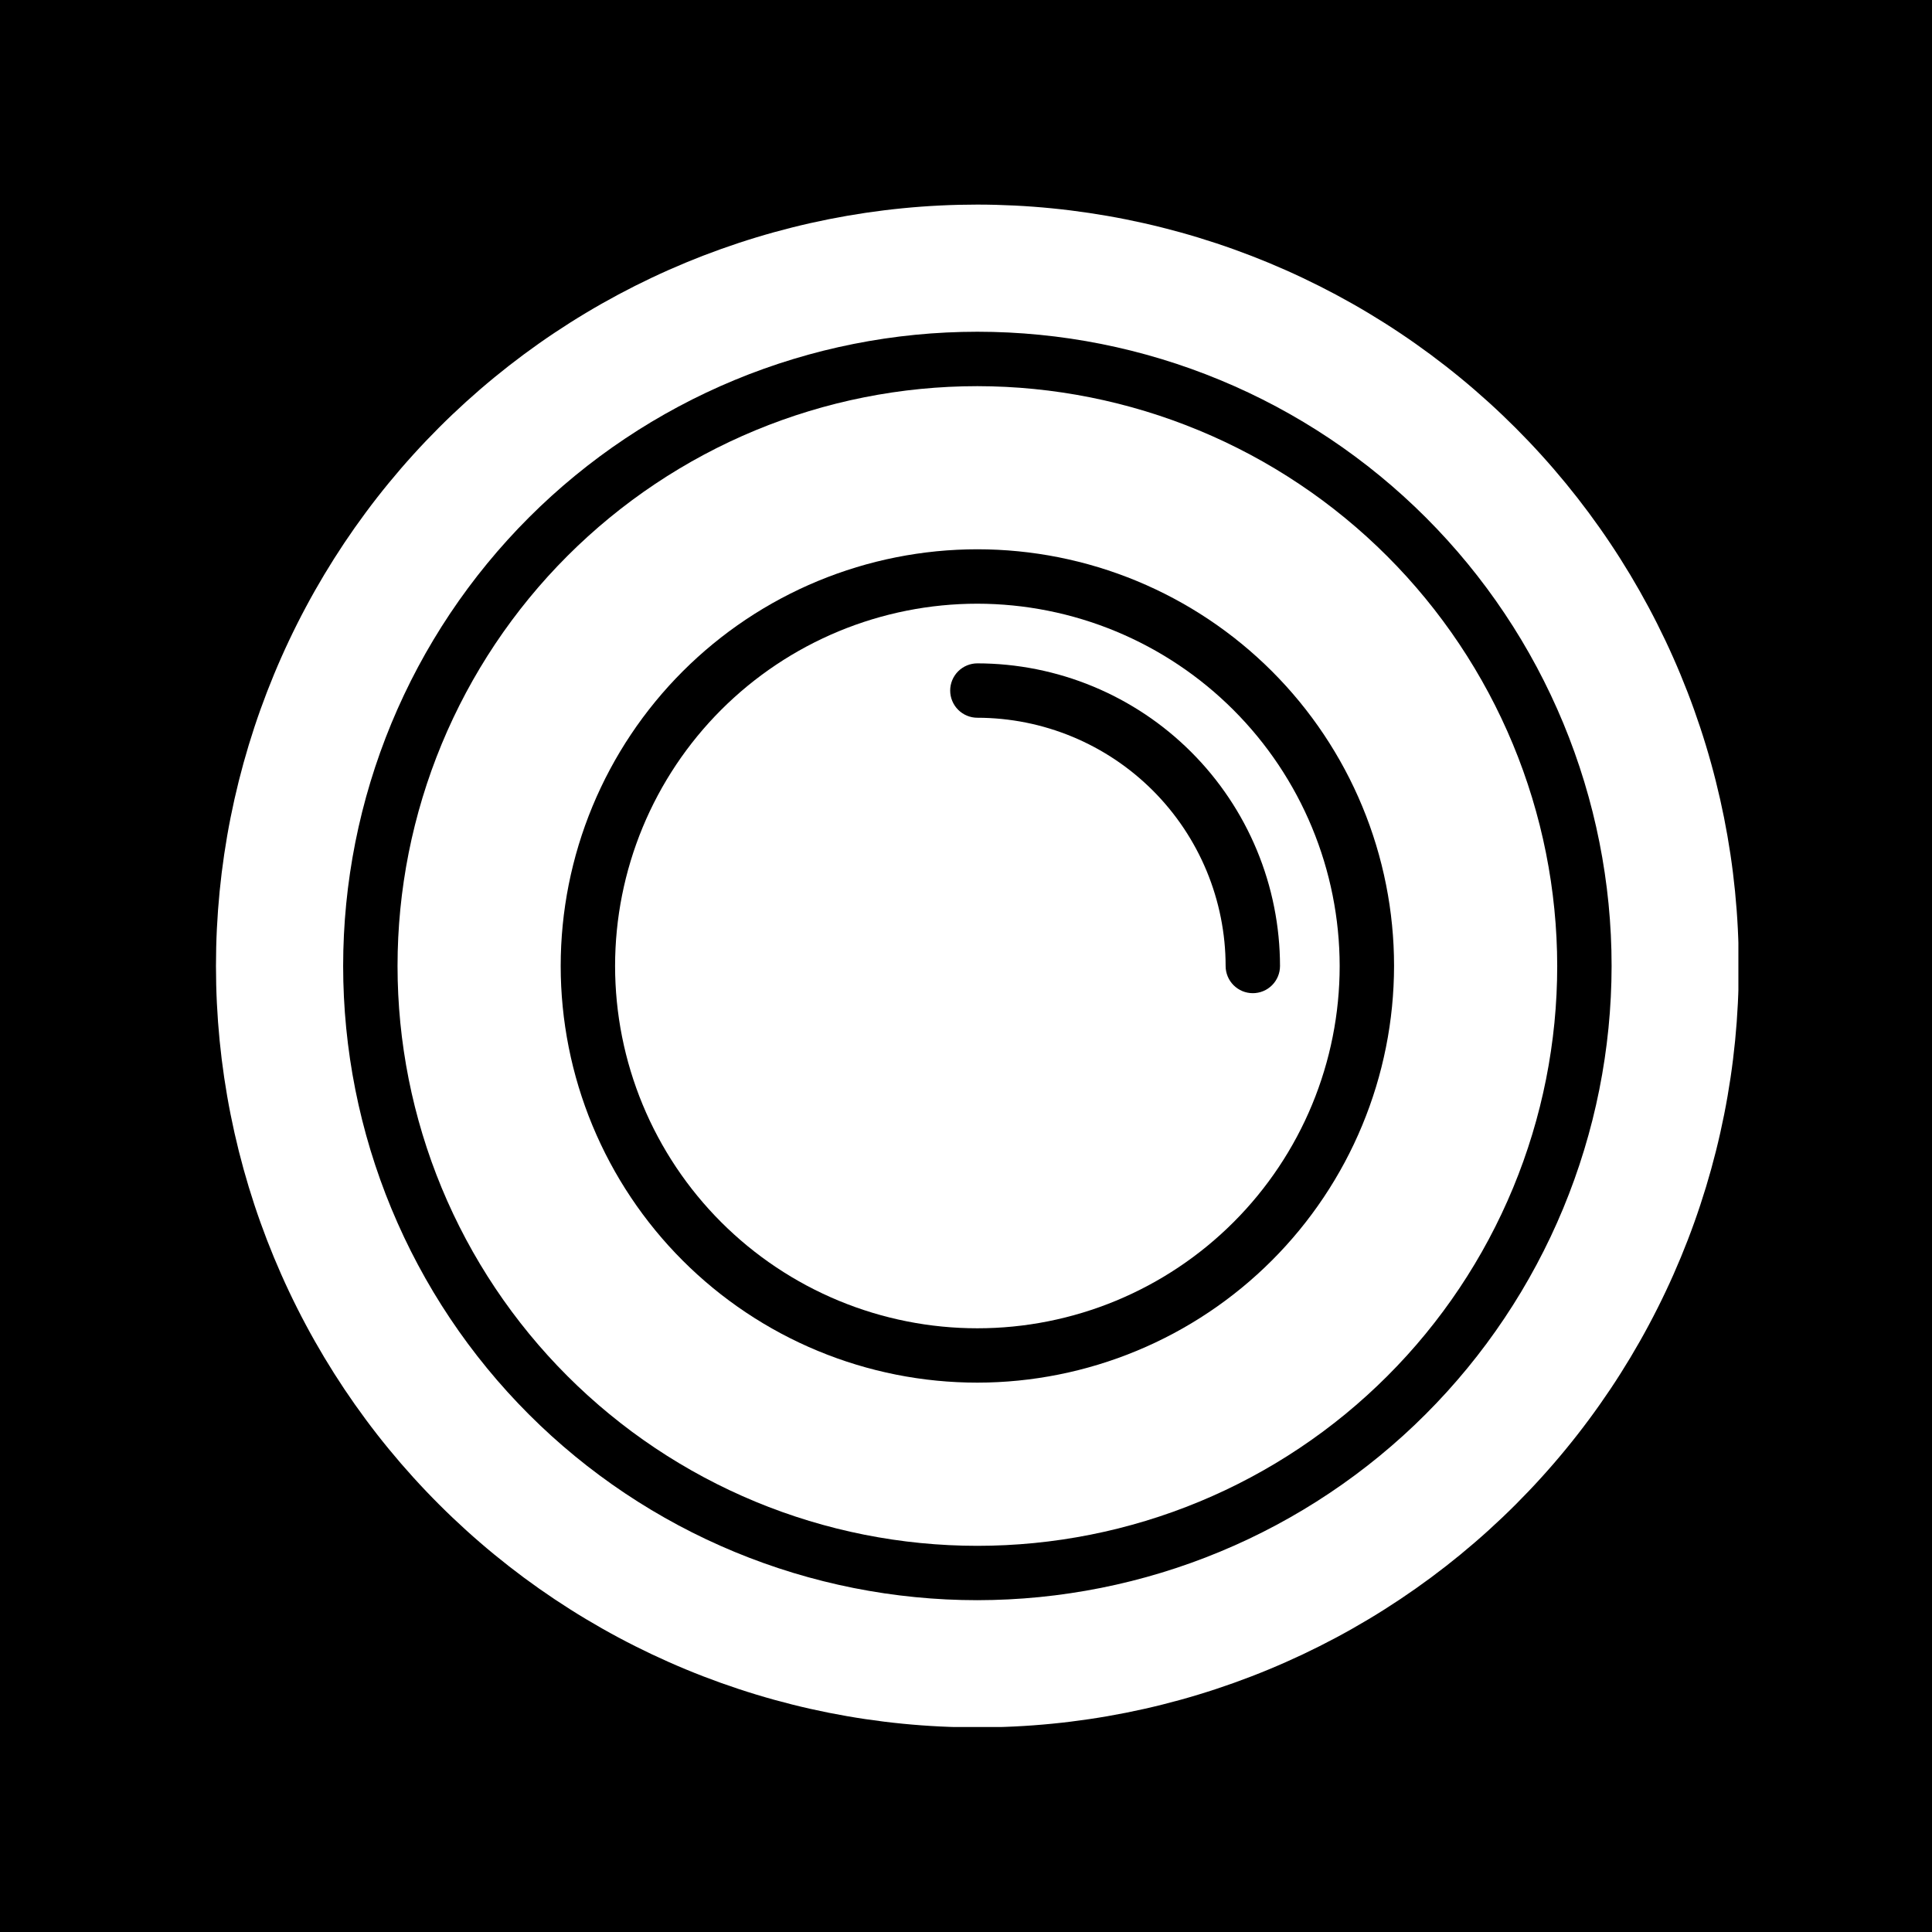
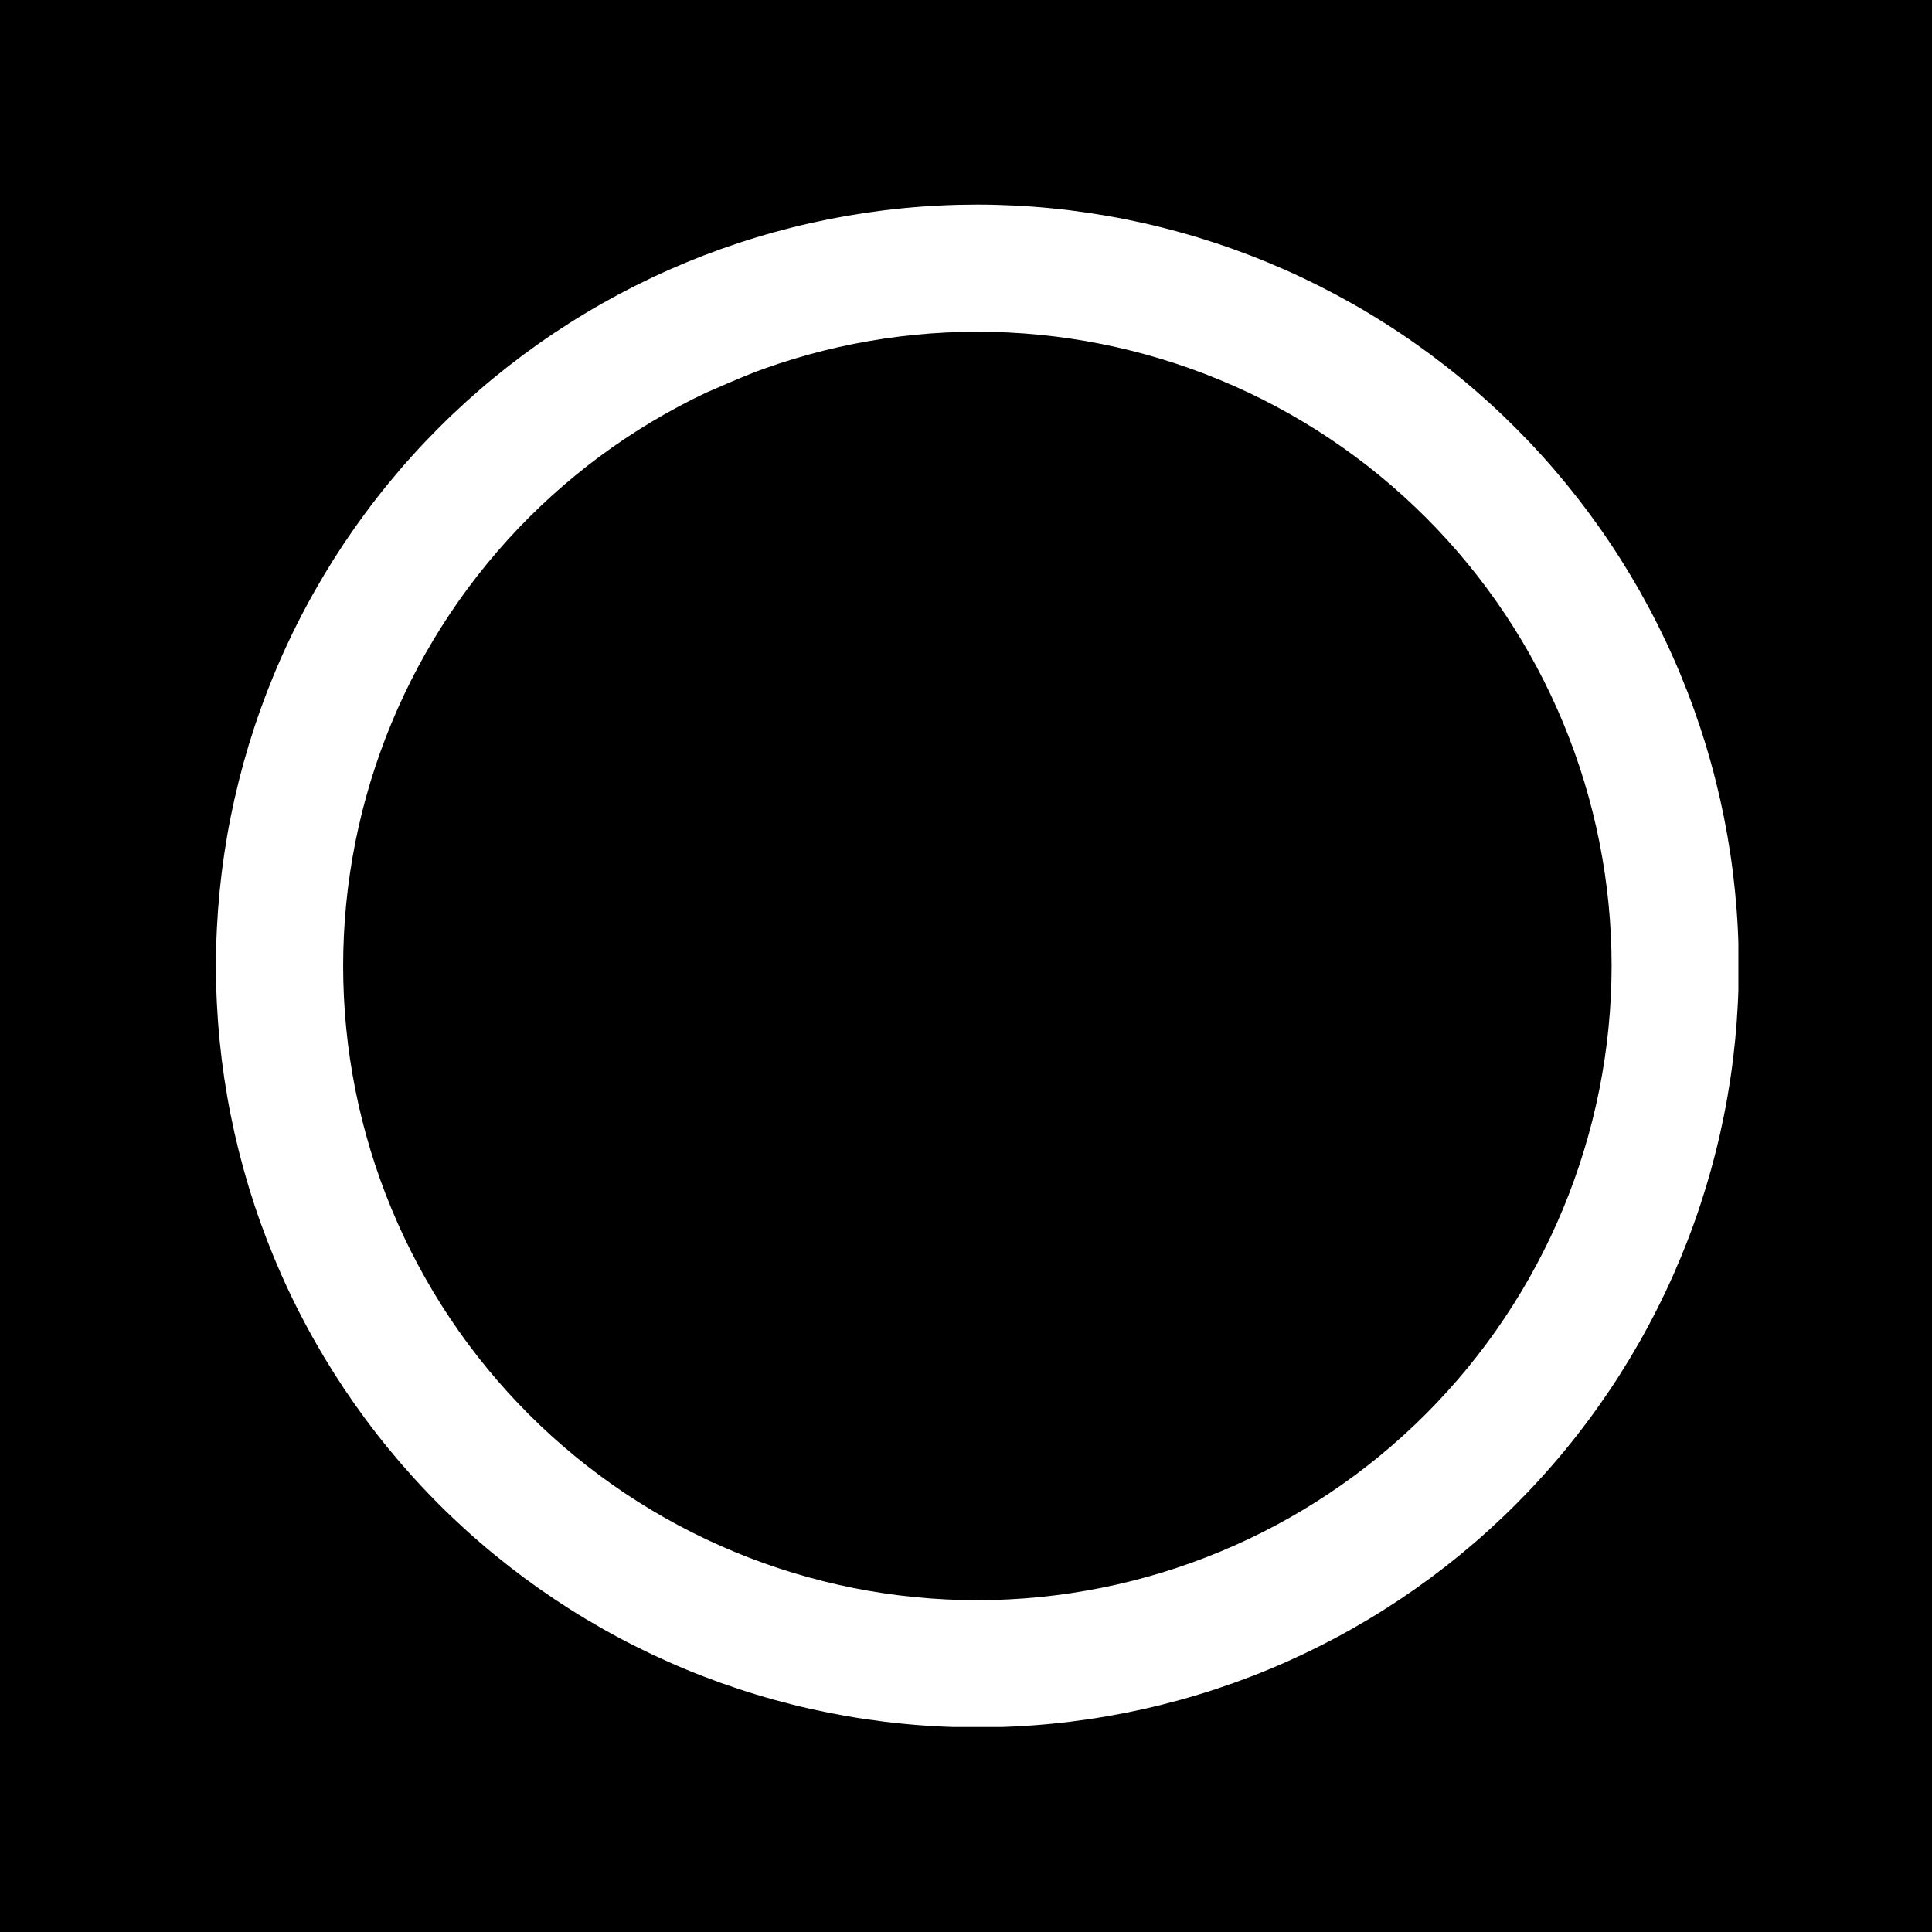
<svg xmlns="http://www.w3.org/2000/svg" width="1000" zoomAndPan="magnify" viewBox="0 0 750 750" height="1000" preserveAspectRatio="xMidYMid meet" version="1.0">
  <defs>
    <clipPath id="4c16b7b469">
      <path d="M 83.84 79.422 L 674.84 79.422 L 674.84 670.422 L 83.84 670.422 Z M 83.84 79.422 " clip-rule="nonzero" />
    </clipPath>
  </defs>
-   <rect x="-75" width="900" fill="#ffffff" y="-75" height="900" fill-opacity="1" />
  <rect x="-75" width="900" fill="#000000" y="-75" height="900" fill-opacity="1" />
-   <path fill="#ffffff" d="M 379.418 234.355 C 377.113 234.355 374.812 234.41 372.516 234.523 C 370.215 234.637 367.922 234.805 365.629 235.031 C 363.34 235.258 361.055 235.539 358.781 235.875 C 356.504 236.215 354.234 236.609 351.977 237.059 C 349.723 237.508 347.477 238.012 345.242 238.57 C 343.012 239.129 340.793 239.742 338.59 240.41 C 336.387 241.078 334.203 241.801 332.035 242.574 C 329.867 243.352 327.723 244.18 325.594 245.059 C 323.469 245.941 321.363 246.875 319.285 247.859 C 317.203 248.844 315.148 249.875 313.117 250.961 C 311.09 252.047 309.086 253.18 307.113 254.363 C 305.137 255.547 303.195 256.777 301.281 258.059 C 299.367 259.336 297.484 260.66 295.637 262.031 C 293.789 263.402 291.973 264.82 290.195 266.277 C 288.414 267.738 286.672 269.242 284.969 270.789 C 283.262 272.332 281.594 273.922 279.969 275.547 C 278.34 277.176 276.754 278.84 275.207 280.547 C 273.66 282.254 272.16 283.996 270.699 285.773 C 269.238 287.555 267.824 289.367 266.453 291.215 C 265.082 293.066 263.754 294.945 262.477 296.859 C 261.199 298.773 259.969 300.719 258.785 302.691 C 257.602 304.668 256.465 306.668 255.383 308.699 C 254.297 310.727 253.262 312.785 252.277 314.863 C 251.293 316.945 250.359 319.047 249.48 321.176 C 248.598 323.301 247.77 325.449 246.996 327.617 C 246.219 329.781 245.5 331.969 244.832 334.172 C 244.164 336.371 243.547 338.59 242.988 340.824 C 242.43 343.055 241.926 345.301 241.477 347.559 C 241.027 349.816 240.633 352.082 240.297 354.359 C 239.961 356.637 239.676 358.922 239.453 361.211 C 239.227 363.5 239.059 365.797 238.945 368.094 C 238.832 370.395 238.773 372.695 238.773 374.996 C 238.773 377.297 238.832 379.598 238.945 381.898 C 239.059 384.195 239.227 386.492 239.453 388.781 C 239.676 391.07 239.961 393.355 240.297 395.633 C 240.633 397.91 241.027 400.176 241.477 402.434 C 241.926 404.691 242.43 406.938 242.988 409.168 C 243.547 411.402 244.164 413.621 244.832 415.82 C 245.5 418.023 246.219 420.211 246.996 422.375 C 247.77 424.543 248.598 426.691 249.48 428.816 C 250.359 430.945 251.293 433.047 252.277 435.129 C 253.262 437.207 254.297 439.266 255.383 441.293 C 256.465 443.324 257.602 445.324 258.785 447.301 C 259.969 449.273 261.199 451.219 262.477 453.133 C 263.754 455.047 265.082 456.926 266.453 458.777 C 267.824 460.625 269.238 462.438 270.699 464.219 C 272.16 465.996 273.66 467.738 275.207 469.445 C 276.754 471.152 278.34 472.816 279.969 474.445 C 281.594 476.07 283.262 477.66 284.969 479.203 C 286.672 480.75 288.414 482.254 290.195 483.715 C 291.973 485.172 293.789 486.59 295.637 487.961 C 297.484 489.332 299.367 490.656 301.281 491.934 C 303.195 493.215 305.137 494.445 307.113 495.629 C 309.086 496.812 311.09 497.945 313.117 499.031 C 315.148 500.117 317.203 501.148 319.285 502.133 C 321.363 503.117 323.469 504.051 325.594 504.934 C 327.723 505.812 329.867 506.641 332.035 507.418 C 334.203 508.191 336.387 508.914 338.59 509.582 C 340.793 510.25 343.012 510.863 345.242 511.422 C 347.477 511.98 349.723 512.484 351.977 512.934 C 354.234 513.383 356.504 513.777 358.781 514.117 C 361.055 514.453 363.34 514.734 365.629 514.961 C 367.922 515.188 370.215 515.355 372.516 515.469 C 374.812 515.582 377.113 515.637 379.418 515.637 C 381.719 515.637 384.02 515.582 386.316 515.469 C 388.617 515.355 390.91 515.188 393.203 514.961 C 395.492 514.734 397.777 514.453 400.051 514.117 C 402.328 513.777 404.598 513.383 406.855 512.934 C 409.109 512.484 411.355 511.98 413.59 511.422 C 415.82 510.863 418.039 510.25 420.242 509.582 C 422.445 508.914 424.629 508.191 426.797 507.418 C 428.965 506.641 431.109 505.812 433.238 504.934 C 435.363 504.051 437.469 503.117 439.547 502.133 C 441.629 501.148 443.684 500.117 445.715 499.031 C 447.742 497.945 449.746 496.812 451.719 495.629 C 453.695 494.445 455.637 493.215 457.551 491.934 C 459.465 490.656 461.348 489.332 463.195 487.961 C 465.043 486.59 466.859 485.172 468.637 483.715 C 470.418 482.254 472.16 480.75 473.863 479.203 C 475.57 477.66 477.238 476.07 478.863 474.445 C 480.492 472.816 482.078 471.152 483.625 469.445 C 485.172 467.738 486.672 465.996 488.133 464.219 C 489.594 462.438 491.008 460.625 492.379 458.777 C 493.75 456.926 495.078 455.047 496.355 453.133 C 497.633 451.219 498.863 449.273 500.047 447.301 C 501.23 445.324 502.367 443.324 503.449 441.293 C 504.535 439.266 505.57 437.207 506.555 435.129 C 507.539 433.047 508.473 430.945 509.352 428.816 C 510.234 426.691 511.062 424.543 511.836 422.375 C 512.613 420.211 513.332 418.023 514 415.82 C 514.668 413.621 515.285 411.402 515.844 409.168 C 516.402 406.938 516.906 404.691 517.355 402.434 C 517.805 400.176 518.199 397.91 518.535 395.633 C 518.875 393.355 519.156 391.07 519.379 388.781 C 519.605 386.492 519.773 384.195 519.887 381.898 C 520 379.598 520.059 377.297 520.059 374.996 C 520.055 372.695 519.996 370.395 519.879 368.098 C 519.766 365.801 519.594 363.504 519.363 361.215 C 519.137 358.926 518.852 356.645 518.512 354.367 C 518.172 352.094 517.777 349.828 517.328 347.57 C 516.875 345.312 516.371 343.07 515.809 340.84 C 515.25 338.605 514.633 336.391 513.965 334.188 C 513.293 331.988 512.57 329.805 511.793 327.637 C 511.02 325.473 510.188 323.328 509.309 321.203 C 508.426 319.074 507.492 316.973 506.508 314.895 C 505.523 312.816 504.488 310.762 503.402 308.73 C 502.316 306.703 501.18 304.703 499.996 302.73 C 498.812 300.754 497.582 298.812 496.305 296.898 C 495.023 294.988 493.699 293.105 492.328 291.258 C 490.957 289.41 489.543 287.598 488.082 285.82 C 486.621 284.039 485.117 282.301 483.574 280.594 C 482.027 278.891 480.441 277.223 478.816 275.598 C 477.188 273.969 475.523 272.383 473.816 270.84 C 472.113 269.293 470.371 267.789 468.594 266.332 C 466.812 264.871 465 263.453 463.152 262.082 C 461.305 260.711 459.426 259.387 457.512 258.109 C 455.598 256.828 453.656 255.598 451.684 254.414 C 449.711 253.23 447.711 252.098 445.68 251.012 C 443.652 249.926 441.598 248.891 439.52 247.906 C 437.438 246.922 435.336 245.988 433.211 245.105 C 431.086 244.223 428.941 243.395 426.773 242.617 C 424.609 241.84 422.426 241.117 420.223 240.449 C 418.023 239.777 415.805 239.164 413.574 238.602 C 411.344 238.043 409.098 237.535 406.844 237.086 C 404.586 236.633 402.32 236.238 400.043 235.898 C 397.77 235.559 395.484 235.273 393.195 235.047 C 390.906 234.82 388.613 234.648 386.316 234.531 C 384.016 234.418 381.719 234.355 379.418 234.355 Z M 486.34 385.551 C 485.648 385.551 484.961 385.484 484.281 385.348 C 483.602 385.215 482.941 385.016 482.301 384.75 C 481.66 384.484 481.051 384.16 480.477 383.773 C 479.898 383.387 479.367 382.949 478.875 382.461 C 478.387 381.969 477.949 381.438 477.562 380.859 C 477.18 380.285 476.852 379.676 476.59 379.035 C 476.324 378.395 476.121 377.734 475.988 377.055 C 475.852 376.375 475.785 375.688 475.785 374.996 C 475.781 373.418 475.742 371.844 475.664 370.27 C 475.586 368.695 475.469 367.121 475.312 365.555 C 475.156 363.984 474.961 362.422 474.727 360.859 C 474.496 359.301 474.223 357.75 473.914 356.203 C 473.605 354.656 473.262 353.117 472.875 351.59 C 472.492 350.062 472.07 348.543 471.609 347.035 C 471.152 345.523 470.656 344.027 470.125 342.543 C 469.594 341.059 469.023 339.59 468.422 338.133 C 467.816 336.676 467.176 335.238 466.504 333.812 C 465.828 332.387 465.117 330.98 464.375 329.59 C 463.629 328.199 462.852 326.828 462.043 325.477 C 461.23 324.125 460.387 322.793 459.512 321.48 C 458.637 320.172 457.727 318.883 456.789 317.617 C 455.848 316.352 454.879 315.109 453.879 313.891 C 452.879 312.672 451.848 311.477 450.789 310.309 C 449.73 309.141 448.645 308 447.527 306.883 C 446.414 305.77 445.273 304.684 444.102 303.625 C 442.934 302.566 441.742 301.535 440.523 300.535 C 439.305 299.535 438.062 298.562 436.797 297.625 C 435.531 296.684 434.242 295.777 432.93 294.902 C 431.621 294.023 430.289 293.18 428.938 292.371 C 427.586 291.559 426.215 290.781 424.824 290.039 C 423.434 289.293 422.023 288.586 420.602 287.91 C 419.176 287.234 417.734 286.594 416.277 285.992 C 414.82 285.387 413.352 284.82 411.867 284.289 C 410.383 283.754 408.887 283.258 407.379 282.801 C 405.871 282.344 404.352 281.922 402.82 281.535 C 401.293 281.152 399.754 280.805 398.211 280.496 C 396.664 280.188 395.109 279.918 393.551 279.684 C 391.992 279.453 390.426 279.258 388.859 279.102 C 387.289 278.945 385.719 278.828 384.145 278.75 C 382.57 278.668 380.992 278.629 379.418 278.629 C 378.723 278.629 378.035 278.559 377.355 278.426 C 376.676 278.289 376.016 278.09 375.375 277.824 C 374.734 277.559 374.129 277.234 373.551 276.848 C 372.977 276.465 372.441 276.027 371.953 275.535 C 371.461 275.047 371.023 274.512 370.641 273.938 C 370.254 273.359 369.93 272.75 369.664 272.109 C 369.398 271.473 369.199 270.812 369.062 270.133 C 368.926 269.449 368.859 268.766 368.859 268.07 C 368.859 267.379 368.926 266.691 369.062 266.012 C 369.199 265.332 369.398 264.672 369.664 264.031 C 369.93 263.391 370.254 262.781 370.641 262.207 C 371.023 261.629 371.461 261.098 371.953 260.605 C 372.441 260.117 372.977 259.68 373.551 259.293 C 374.129 258.91 374.734 258.582 375.375 258.32 C 376.016 258.055 376.676 257.852 377.355 257.719 C 378.035 257.582 378.723 257.516 379.418 257.516 C 381.34 257.516 383.258 257.566 385.18 257.664 C 387.098 257.758 389.016 257.902 390.926 258.094 C 392.84 258.281 394.746 258.52 396.648 258.805 C 398.547 259.086 400.441 259.418 402.328 259.793 C 404.211 260.172 406.086 260.594 407.949 261.062 C 409.812 261.527 411.664 262.043 413.504 262.602 C 415.344 263.16 417.168 263.766 418.977 264.414 C 420.785 265.062 422.578 265.754 424.355 266.492 C 426.129 267.227 427.887 268.008 429.625 268.832 C 431.359 269.652 433.078 270.52 434.77 271.426 C 436.465 272.332 438.137 273.277 439.785 274.27 C 441.434 275.258 443.059 276.285 444.656 277.352 C 446.254 278.422 447.824 279.527 449.367 280.672 C 450.91 281.82 452.426 283 453.91 284.223 C 455.398 285.441 456.852 286.695 458.277 287.988 C 459.699 289.277 461.09 290.602 462.449 291.961 C 463.809 293.32 465.133 294.711 466.426 296.137 C 467.715 297.559 468.973 299.016 470.191 300.5 C 471.41 301.988 472.594 303.5 473.738 305.043 C 474.883 306.59 475.992 308.16 477.059 309.758 C 478.129 311.355 479.156 312.977 480.145 314.625 C 481.133 316.273 482.082 317.945 482.988 319.641 C 483.895 321.336 484.758 323.051 485.582 324.789 C 486.406 326.527 487.184 328.281 487.922 330.059 C 488.656 331.832 489.348 333.625 490 335.434 C 490.648 337.246 491.25 339.07 491.809 340.906 C 492.371 342.746 492.883 344.598 493.352 346.461 C 493.82 348.324 494.242 350.199 494.617 352.086 C 494.996 353.969 495.324 355.863 495.609 357.766 C 495.895 359.664 496.129 361.57 496.32 363.484 C 496.512 365.398 496.652 367.312 496.75 369.234 C 496.848 371.152 496.895 373.074 496.898 374.996 C 496.898 375.688 496.828 376.375 496.695 377.055 C 496.559 377.734 496.359 378.395 496.094 379.035 C 495.828 379.676 495.504 380.285 495.117 380.859 C 494.734 381.438 494.297 381.969 493.805 382.461 C 493.316 382.949 492.781 383.387 492.207 383.773 C 491.629 384.16 491.02 384.484 490.379 384.75 C 489.738 385.016 489.078 385.215 488.398 385.348 C 487.719 385.484 487.035 385.551 486.34 385.551 Z M 486.34 385.551 " fill-opacity="1" fill-rule="nonzero" />
  <g clip-path="url(#4c16b7b469)">
-     <path fill="#ffffff" d="M 379.418 79.422 C 374.578 79.422 369.746 79.539 364.914 79.777 C 360.082 80.012 355.258 80.367 350.445 80.844 C 345.629 81.316 340.832 81.91 336.047 82.617 C 331.262 83.328 326.496 84.156 321.754 85.098 C 317.008 86.043 312.289 87.102 307.598 88.277 C 302.906 89.453 298.242 90.742 293.613 92.148 C 288.984 93.551 284.395 95.07 279.84 96.699 C 275.285 98.328 270.773 100.066 266.305 101.918 C 261.836 103.77 257.414 105.73 253.039 107.797 C 248.668 109.867 244.348 112.039 240.082 114.32 C 235.816 116.602 231.609 118.984 227.461 121.473 C 223.309 123.957 219.227 126.547 215.203 129.234 C 211.18 131.922 207.227 134.707 203.34 137.586 C 199.457 140.469 195.645 143.445 191.906 146.512 C 188.164 149.582 184.504 152.738 180.918 155.988 C 177.336 159.238 173.832 162.57 170.414 165.992 C 166.992 169.414 163.656 172.914 160.41 176.5 C 157.16 180.082 154 183.746 150.934 187.484 C 147.863 191.223 144.887 195.035 142.008 198.922 C 139.125 202.809 136.34 206.762 133.652 210.781 C 130.965 214.805 128.379 218.891 125.891 223.039 C 123.406 227.188 121.02 231.395 118.742 235.664 C 116.461 239.93 114.285 244.25 112.219 248.621 C 110.148 252.992 108.191 257.414 106.34 261.883 C 104.488 266.352 102.746 270.863 101.117 275.418 C 99.488 279.973 97.973 284.566 96.566 289.195 C 95.164 293.824 93.875 298.484 92.699 303.176 C 91.523 307.871 90.465 312.586 89.52 317.332 C 88.574 322.078 87.75 326.84 87.039 331.625 C 86.328 336.41 85.738 341.211 85.262 346.023 C 84.789 350.84 84.434 355.66 84.195 360.492 C 83.957 365.324 83.84 370.16 83.84 374.996 C 83.84 379.832 83.957 384.668 84.195 389.5 C 84.434 394.332 84.789 399.152 85.262 403.969 C 85.738 408.781 86.328 413.582 87.039 418.367 C 87.75 423.152 88.574 427.914 89.52 432.66 C 90.465 437.406 91.523 442.121 92.699 446.816 C 93.875 451.508 95.164 456.168 96.566 460.797 C 97.973 465.426 99.488 470.02 101.117 474.574 C 102.746 479.129 104.488 483.641 106.34 488.109 C 108.191 492.578 110.148 497 112.219 501.371 C 114.285 505.742 116.461 510.062 118.742 514.328 C 121.02 518.598 123.406 522.805 125.891 526.953 C 128.379 531.102 130.965 535.188 133.652 539.211 C 136.34 543.23 139.125 547.184 142.008 551.07 C 144.887 554.957 147.863 558.77 150.934 562.508 C 154 566.246 157.16 569.91 160.41 573.492 C 163.656 577.078 166.992 580.578 170.414 584 C 173.832 587.422 177.336 590.754 180.918 594.004 C 184.504 597.254 188.164 600.41 191.906 603.48 C 195.645 606.547 199.457 609.523 203.34 612.406 C 207.227 615.285 211.18 618.07 215.203 620.758 C 219.227 623.445 223.309 626.035 227.461 628.52 C 231.609 631.008 235.816 633.391 240.082 635.672 C 244.348 637.953 248.668 640.125 253.039 642.195 C 257.414 644.262 261.836 646.223 266.305 648.074 C 270.773 649.926 275.285 651.664 279.84 653.293 C 284.395 654.922 288.984 656.441 293.613 657.844 C 298.242 659.25 302.906 660.539 307.598 661.715 C 312.289 662.891 317.008 663.949 321.754 664.895 C 326.496 665.836 331.262 666.664 336.047 667.375 C 340.832 668.082 345.629 668.676 350.445 669.148 C 355.258 669.625 360.082 669.98 364.914 670.215 C 369.746 670.453 374.578 670.57 379.418 670.574 C 384.254 670.57 389.086 670.453 393.918 670.215 C 398.75 669.98 403.574 669.625 408.387 669.148 C 413.203 668.676 418 668.082 422.785 667.371 C 427.57 666.664 432.336 665.836 437.082 664.895 C 441.824 663.949 446.543 662.891 451.234 661.715 C 455.926 660.539 460.59 659.25 465.219 657.844 C 469.848 656.441 474.438 654.922 478.992 653.293 C 483.547 651.664 488.059 649.926 492.527 648.074 C 496.996 646.223 501.418 644.262 505.793 642.195 C 510.164 640.125 514.484 637.953 518.75 635.672 C 523.016 633.391 527.223 631.008 531.371 628.52 C 535.523 626.035 539.605 623.445 543.629 620.758 C 547.652 618.07 551.605 615.285 555.492 612.406 C 559.375 609.523 563.188 606.547 566.926 603.48 C 570.668 600.41 574.328 597.254 577.914 594.004 C 581.496 590.754 585 587.422 588.422 584 C 591.84 580.578 595.176 577.078 598.422 573.492 C 601.672 569.91 604.832 566.246 607.898 562.508 C 610.969 558.77 613.945 554.957 616.824 551.07 C 619.707 547.184 622.492 543.23 625.18 539.211 C 627.867 535.188 630.453 531.102 632.941 526.953 C 635.426 522.805 637.812 518.598 640.09 514.328 C 642.371 510.062 644.547 505.742 646.613 501.371 C 648.684 497 650.641 492.578 652.492 488.109 C 654.344 483.641 656.086 479.129 657.715 474.574 C 659.344 470.02 660.859 465.426 662.266 460.797 C 663.668 456.168 664.957 451.508 666.133 446.816 C 667.309 442.121 668.367 437.406 669.312 432.66 C 670.258 427.914 671.082 423.152 671.793 418.367 C 672.504 413.582 673.094 408.781 673.57 403.969 C 674.043 399.152 674.398 394.332 674.637 389.5 C 674.875 384.668 674.992 379.832 674.992 374.996 C 674.988 370.16 674.863 365.328 674.621 360.496 C 674.379 355.668 674.016 350.848 673.539 346.035 C 673.059 341.223 672.465 336.426 671.75 331.645 C 671.035 326.859 670.203 322.098 669.258 317.355 C 668.309 312.613 667.246 307.898 666.066 303.207 C 664.891 298.516 663.598 293.859 662.188 289.234 C 660.781 284.605 659.262 280.016 657.629 275.465 C 656 270.914 654.254 266.402 652.402 261.938 C 650.551 257.469 648.59 253.051 646.52 248.68 C 644.449 244.309 642.273 239.992 639.992 235.73 C 637.711 231.465 635.324 227.262 632.84 223.113 C 630.352 218.965 627.762 214.883 625.074 210.863 C 622.387 206.844 619.602 202.891 616.723 199.008 C 613.84 195.125 610.863 191.312 607.797 187.574 C 604.727 183.836 601.57 180.176 598.32 176.594 C 595.074 173.012 591.742 169.512 588.32 166.09 C 584.902 162.672 581.402 159.34 577.816 156.09 C 574.234 152.844 570.574 149.684 566.836 146.617 C 563.098 143.547 559.289 140.574 555.406 137.691 C 551.523 134.809 547.57 132.023 543.551 129.336 C 539.531 126.648 535.445 124.062 531.301 121.574 C 527.152 119.086 522.945 116.703 518.684 114.422 C 514.418 112.141 510.102 109.965 505.73 107.895 C 501.359 105.824 496.941 103.863 492.477 102.008 C 488.008 100.156 483.5 98.414 478.949 96.781 C 474.395 95.148 469.805 93.629 465.18 92.223 C 460.555 90.816 455.895 89.523 451.203 88.344 C 446.516 87.164 441.801 86.102 437.059 85.156 C 432.316 84.207 427.551 83.379 422.77 82.664 C 417.988 81.949 413.188 81.352 408.379 80.875 C 403.566 80.395 398.742 80.035 393.914 79.793 C 389.086 79.551 384.25 79.426 379.418 79.422 Z M 379.418 621.191 C 375.387 621.191 371.359 621.09 367.336 620.895 C 363.312 620.695 359.293 620.398 355.285 620.004 C 351.273 619.609 347.277 619.117 343.289 618.527 C 339.305 617.934 335.336 617.246 331.383 616.461 C 327.434 615.672 323.504 614.793 319.594 613.812 C 315.684 612.832 311.801 611.758 307.945 610.59 C 304.09 609.418 300.266 608.156 296.473 606.797 C 292.68 605.441 288.922 603.992 285.199 602.449 C 281.477 600.906 277.793 599.277 274.152 597.555 C 270.508 595.828 266.91 594.02 263.355 592.121 C 259.805 590.219 256.297 588.234 252.844 586.164 C 249.387 584.09 245.984 581.938 242.633 579.699 C 239.281 577.461 235.988 575.141 232.754 572.738 C 229.516 570.34 226.34 567.863 223.227 565.305 C 220.109 562.75 217.062 560.117 214.074 557.414 C 211.09 554.707 208.172 551.93 205.324 549.078 C 202.473 546.23 199.695 543.312 196.992 540.328 C 194.285 537.344 191.652 534.293 189.098 531.176 C 186.543 528.062 184.062 524.887 181.664 521.652 C 179.262 518.414 176.941 515.121 174.703 511.77 C 172.465 508.422 170.312 505.016 168.238 501.562 C 166.168 498.105 164.184 494.602 162.285 491.047 C 160.383 487.492 158.574 483.895 156.852 480.254 C 155.129 476.609 153.496 472.926 151.953 469.203 C 150.41 465.48 148.961 461.723 147.605 457.93 C 146.246 454.137 144.984 450.312 143.812 446.457 C 142.645 442.602 141.57 438.719 140.59 434.809 C 139.609 430.898 138.73 426.969 137.941 423.02 C 137.156 419.066 136.469 415.098 135.875 411.113 C 135.285 407.125 134.793 403.129 134.398 399.117 C 134.004 395.109 133.707 391.09 133.508 387.066 C 133.309 383.043 133.211 379.016 133.211 374.984 C 133.211 370.957 133.312 366.93 133.508 362.906 C 133.707 358.879 134.004 354.863 134.398 350.852 C 134.793 346.844 135.285 342.844 135.879 338.859 C 136.469 334.875 137.156 330.906 137.941 326.953 C 138.73 323 139.613 319.07 140.59 315.16 C 141.57 311.254 142.645 307.371 143.812 303.516 C 144.984 299.66 146.246 295.832 147.605 292.039 C 148.961 288.246 150.414 284.488 151.953 280.766 C 153.496 277.043 155.129 273.359 156.852 269.719 C 158.574 266.074 160.387 262.477 162.285 258.922 C 164.184 255.371 166.172 251.863 168.242 248.41 C 170.312 244.953 172.469 241.551 174.707 238.199 C 176.945 234.848 179.266 231.555 181.664 228.32 C 184.066 225.082 186.543 221.906 189.102 218.793 C 191.656 215.68 194.289 212.629 196.996 209.641 C 199.699 206.656 202.477 203.738 205.328 200.891 C 208.176 198.039 211.094 195.262 214.078 192.559 C 217.066 189.852 220.113 187.219 223.23 184.664 C 226.344 182.109 229.52 179.629 232.758 177.23 C 235.992 174.828 239.285 172.512 242.637 170.273 C 245.988 168.031 249.391 165.879 252.848 163.805 C 256.305 161.734 259.809 159.75 263.363 157.852 C 266.914 155.949 270.512 154.141 274.156 152.418 C 277.797 150.695 281.48 149.062 285.203 147.52 C 288.926 145.977 292.684 144.527 296.477 143.172 C 300.273 141.812 304.098 140.551 307.953 139.383 C 311.809 138.211 315.691 137.137 319.598 136.156 C 323.508 135.18 327.438 134.297 331.391 133.512 C 335.344 132.727 339.312 132.035 343.297 131.445 C 347.281 130.855 351.281 130.359 355.289 129.965 C 359.301 129.57 363.316 129.273 367.344 129.078 C 371.367 128.879 375.395 128.781 379.422 128.781 C 383.453 128.781 387.48 128.879 391.504 129.078 C 395.527 129.277 399.547 129.574 403.555 129.969 C 407.566 130.363 411.562 130.855 415.551 131.445 C 419.535 132.039 423.504 132.727 427.457 133.512 C 431.406 134.301 435.336 135.184 439.246 136.16 C 443.156 137.141 447.035 138.215 450.895 139.387 C 454.75 140.555 458.574 141.816 462.367 143.176 C 466.16 144.535 469.918 145.984 473.641 147.527 C 477.363 149.066 481.047 150.699 484.688 152.422 C 488.332 154.145 491.93 155.957 495.484 157.855 C 499.035 159.758 502.543 161.742 505.996 163.812 C 509.453 165.887 512.855 168.039 516.207 170.277 C 519.559 172.516 522.852 174.836 526.086 177.238 C 529.324 179.637 532.5 182.117 535.613 184.672 C 538.727 187.23 541.777 189.859 544.762 192.566 C 547.75 195.273 550.668 198.051 553.516 200.898 C 556.363 203.75 559.141 206.664 561.848 209.652 C 564.555 212.637 567.184 215.688 569.742 218.801 C 572.297 221.918 574.773 225.094 577.176 228.328 C 579.574 231.566 581.895 234.859 584.133 238.211 C 586.371 241.559 588.527 244.965 590.598 248.418 C 592.668 251.875 594.652 255.379 596.555 258.934 C 598.453 262.488 600.266 266.086 601.984 269.727 C 603.707 273.371 605.34 277.055 606.883 280.777 C 608.426 284.5 609.875 288.258 611.23 292.051 C 612.59 295.844 613.852 299.668 615.023 303.527 C 616.191 307.383 617.266 311.266 618.246 315.172 C 619.223 319.082 620.105 323.012 620.891 326.965 C 621.676 330.914 622.367 334.883 622.957 338.871 C 623.547 342.855 624.043 346.855 624.438 350.863 C 624.832 354.875 625.125 358.891 625.324 362.914 C 625.523 366.941 625.621 370.965 625.621 374.996 C 625.617 379.023 625.512 383.051 625.309 387.074 C 625.109 391.094 624.809 395.109 624.41 399.121 C 624.012 403.129 623.512 407.125 622.918 411.105 C 622.324 415.09 621.633 419.059 620.844 423.008 C 620.055 426.957 619.168 430.887 618.188 434.793 C 617.203 438.699 616.129 442.578 614.953 446.434 C 613.781 450.285 612.516 454.109 611.156 457.902 C 609.797 461.691 608.348 465.449 606.805 469.168 C 605.258 472.891 603.625 476.57 601.902 480.211 C 600.176 483.852 598.367 487.445 596.465 490.996 C 594.566 494.551 592.578 498.051 590.508 501.508 C 588.434 504.961 586.277 508.363 584.039 511.711 C 581.801 515.059 579.48 518.352 577.082 521.586 C 574.68 524.82 572.203 527.992 569.648 531.105 C 567.09 534.219 564.461 537.27 561.754 540.254 C 559.051 543.238 556.273 546.152 553.426 549 C 550.578 551.852 547.66 554.625 544.676 557.332 C 541.691 560.035 538.645 562.668 535.527 565.223 C 532.414 567.777 529.242 570.258 526.008 572.656 C 522.773 575.059 519.48 577.375 516.133 579.613 C 512.785 581.855 509.383 584.008 505.926 586.082 C 502.473 588.152 498.969 590.141 495.418 592.039 C 491.867 593.941 488.27 595.75 484.633 597.477 C 480.992 599.199 477.309 600.832 473.59 602.375 C 469.867 603.922 466.113 605.371 462.32 606.73 C 458.531 608.09 454.707 609.355 450.852 610.527 C 447 611.699 443.117 612.777 439.211 613.758 C 435.305 614.738 431.379 615.625 427.43 616.414 C 423.477 617.203 419.512 617.895 415.527 618.488 C 411.543 619.086 407.547 619.582 403.539 619.98 C 399.531 620.379 395.516 620.68 391.492 620.879 C 387.469 621.082 383.445 621.184 379.418 621.191 Z M 379.418 621.191 " fill-opacity="1" fill-rule="nonzero" />
+     <path fill="#ffffff" d="M 379.418 79.422 C 374.578 79.422 369.746 79.539 364.914 79.777 C 360.082 80.012 355.258 80.367 350.445 80.844 C 345.629 81.316 340.832 81.91 336.047 82.617 C 331.262 83.328 326.496 84.156 321.754 85.098 C 317.008 86.043 312.289 87.102 307.598 88.277 C 302.906 89.453 298.242 90.742 293.613 92.148 C 288.984 93.551 284.395 95.07 279.84 96.699 C 275.285 98.328 270.773 100.066 266.305 101.918 C 261.836 103.77 257.414 105.73 253.039 107.797 C 248.668 109.867 244.348 112.039 240.082 114.32 C 235.816 116.602 231.609 118.984 227.461 121.473 C 223.309 123.957 219.227 126.547 215.203 129.234 C 211.18 131.922 207.227 134.707 203.34 137.586 C 199.457 140.469 195.645 143.445 191.906 146.512 C 188.164 149.582 184.504 152.738 180.918 155.988 C 177.336 159.238 173.832 162.57 170.414 165.992 C 166.992 169.414 163.656 172.914 160.41 176.5 C 157.16 180.082 154 183.746 150.934 187.484 C 147.863 191.223 144.887 195.035 142.008 198.922 C 139.125 202.809 136.34 206.762 133.652 210.781 C 130.965 214.805 128.379 218.891 125.891 223.039 C 123.406 227.188 121.02 231.395 118.742 235.664 C 116.461 239.93 114.285 244.25 112.219 248.621 C 110.148 252.992 108.191 257.414 106.34 261.883 C 104.488 266.352 102.746 270.863 101.117 275.418 C 99.488 279.973 97.973 284.566 96.566 289.195 C 95.164 293.824 93.875 298.484 92.699 303.176 C 91.523 307.871 90.465 312.586 89.52 317.332 C 88.574 322.078 87.75 326.84 87.039 331.625 C 86.328 336.41 85.738 341.211 85.262 346.023 C 84.789 350.84 84.434 355.66 84.195 360.492 C 83.957 365.324 83.84 370.16 83.84 374.996 C 83.84 379.832 83.957 384.668 84.195 389.5 C 84.434 394.332 84.789 399.152 85.262 403.969 C 85.738 408.781 86.328 413.582 87.039 418.367 C 87.75 423.152 88.574 427.914 89.52 432.66 C 90.465 437.406 91.523 442.121 92.699 446.816 C 93.875 451.508 95.164 456.168 96.566 460.797 C 97.973 465.426 99.488 470.02 101.117 474.574 C 102.746 479.129 104.488 483.641 106.34 488.109 C 108.191 492.578 110.148 497 112.219 501.371 C 114.285 505.742 116.461 510.062 118.742 514.328 C 121.02 518.598 123.406 522.805 125.891 526.953 C 128.379 531.102 130.965 535.188 133.652 539.211 C 136.34 543.23 139.125 547.184 142.008 551.07 C 144.887 554.957 147.863 558.77 150.934 562.508 C 154 566.246 157.16 569.91 160.41 573.492 C 163.656 577.078 166.992 580.578 170.414 584 C 173.832 587.422 177.336 590.754 180.918 594.004 C 184.504 597.254 188.164 600.41 191.906 603.48 C 195.645 606.547 199.457 609.523 203.34 612.406 C 207.227 615.285 211.18 618.07 215.203 620.758 C 219.227 623.445 223.309 626.035 227.461 628.52 C 231.609 631.008 235.816 633.391 240.082 635.672 C 244.348 637.953 248.668 640.125 253.039 642.195 C 257.414 644.262 261.836 646.223 266.305 648.074 C 270.773 649.926 275.285 651.664 279.84 653.293 C 284.395 654.922 288.984 656.441 293.613 657.844 C 298.242 659.25 302.906 660.539 307.598 661.715 C 312.289 662.891 317.008 663.949 321.754 664.895 C 326.496 665.836 331.262 666.664 336.047 667.375 C 340.832 668.082 345.629 668.676 350.445 669.148 C 355.258 669.625 360.082 669.98 364.914 670.215 C 369.746 670.453 374.578 670.57 379.418 670.574 C 384.254 670.57 389.086 670.453 393.918 670.215 C 398.75 669.98 403.574 669.625 408.387 669.148 C 413.203 668.676 418 668.082 422.785 667.371 C 427.57 666.664 432.336 665.836 437.082 664.895 C 441.824 663.949 446.543 662.891 451.234 661.715 C 455.926 660.539 460.59 659.25 465.219 657.844 C 469.848 656.441 474.438 654.922 478.992 653.293 C 483.547 651.664 488.059 649.926 492.527 648.074 C 496.996 646.223 501.418 644.262 505.793 642.195 C 510.164 640.125 514.484 637.953 518.75 635.672 C 523.016 633.391 527.223 631.008 531.371 628.52 C 535.523 626.035 539.605 623.445 543.629 620.758 C 547.652 618.07 551.605 615.285 555.492 612.406 C 559.375 609.523 563.188 606.547 566.926 603.48 C 570.668 600.41 574.328 597.254 577.914 594.004 C 581.496 590.754 585 587.422 588.422 584 C 591.84 580.578 595.176 577.078 598.422 573.492 C 601.672 569.91 604.832 566.246 607.898 562.508 C 610.969 558.77 613.945 554.957 616.824 551.07 C 619.707 547.184 622.492 543.23 625.18 539.211 C 627.867 535.188 630.453 531.102 632.941 526.953 C 635.426 522.805 637.812 518.598 640.09 514.328 C 642.371 510.062 644.547 505.742 646.613 501.371 C 648.684 497 650.641 492.578 652.492 488.109 C 654.344 483.641 656.086 479.129 657.715 474.574 C 659.344 470.02 660.859 465.426 662.266 460.797 C 663.668 456.168 664.957 451.508 666.133 446.816 C 667.309 442.121 668.367 437.406 669.312 432.66 C 670.258 427.914 671.082 423.152 671.793 418.367 C 672.504 413.582 673.094 408.781 673.57 403.969 C 674.043 399.152 674.398 394.332 674.637 389.5 C 674.875 384.668 674.992 379.832 674.992 374.996 C 674.988 370.16 674.863 365.328 674.621 360.496 C 674.379 355.668 674.016 350.848 673.539 346.035 C 673.059 341.223 672.465 336.426 671.75 331.645 C 671.035 326.859 670.203 322.098 669.258 317.355 C 668.309 312.613 667.246 307.898 666.066 303.207 C 664.891 298.516 663.598 293.859 662.188 289.234 C 660.781 284.605 659.262 280.016 657.629 275.465 C 656 270.914 654.254 266.402 652.402 261.938 C 650.551 257.469 648.59 253.051 646.52 248.68 C 644.449 244.309 642.273 239.992 639.992 235.73 C 637.711 231.465 635.324 227.262 632.84 223.113 C 630.352 218.965 627.762 214.883 625.074 210.863 C 622.387 206.844 619.602 202.891 616.723 199.008 C 613.84 195.125 610.863 191.312 607.797 187.574 C 604.727 183.836 601.57 180.176 598.32 176.594 C 595.074 173.012 591.742 169.512 588.32 166.09 C 584.902 162.672 581.402 159.34 577.816 156.09 C 574.234 152.844 570.574 149.684 566.836 146.617 C 563.098 143.547 559.289 140.574 555.406 137.691 C 551.523 134.809 547.57 132.023 543.551 129.336 C 539.531 126.648 535.445 124.062 531.301 121.574 C 527.152 119.086 522.945 116.703 518.684 114.422 C 514.418 112.141 510.102 109.965 505.73 107.895 C 501.359 105.824 496.941 103.863 492.477 102.008 C 488.008 100.156 483.5 98.414 478.949 96.781 C 474.395 95.148 469.805 93.629 465.18 92.223 C 460.555 90.816 455.895 89.523 451.203 88.344 C 446.516 87.164 441.801 86.102 437.059 85.156 C 432.316 84.207 427.551 83.379 422.77 82.664 C 417.988 81.949 413.188 81.352 408.379 80.875 C 403.566 80.395 398.742 80.035 393.914 79.793 C 389.086 79.551 384.25 79.426 379.418 79.422 Z M 379.418 621.191 C 375.387 621.191 371.359 621.09 367.336 620.895 C 363.312 620.695 359.293 620.398 355.285 620.004 C 351.273 619.609 347.277 619.117 343.289 618.527 C 339.305 617.934 335.336 617.246 331.383 616.461 C 327.434 615.672 323.504 614.793 319.594 613.812 C 315.684 612.832 311.801 611.758 307.945 610.59 C 304.09 609.418 300.266 608.156 296.473 606.797 C 292.68 605.441 288.922 603.992 285.199 602.449 C 281.477 600.906 277.793 599.277 274.152 597.555 C 270.508 595.828 266.91 594.02 263.355 592.121 C 259.805 590.219 256.297 588.234 252.844 586.164 C 249.387 584.09 245.984 581.938 242.633 579.699 C 239.281 577.461 235.988 575.141 232.754 572.738 C 229.516 570.34 226.34 567.863 223.227 565.305 C 220.109 562.75 217.062 560.117 214.074 557.414 C 211.09 554.707 208.172 551.93 205.324 549.078 C 202.473 546.23 199.695 543.312 196.992 540.328 C 194.285 537.344 191.652 534.293 189.098 531.176 C 186.543 528.062 184.062 524.887 181.664 521.652 C 179.262 518.414 176.941 515.121 174.703 511.77 C 172.465 508.422 170.312 505.016 168.238 501.562 C 166.168 498.105 164.184 494.602 162.285 491.047 C 160.383 487.492 158.574 483.895 156.852 480.254 C 155.129 476.609 153.496 472.926 151.953 469.203 C 150.41 465.48 148.961 461.723 147.605 457.93 C 146.246 454.137 144.984 450.312 143.812 446.457 C 142.645 442.602 141.57 438.719 140.59 434.809 C 139.609 430.898 138.73 426.969 137.941 423.02 C 137.156 419.066 136.469 415.098 135.875 411.113 C 135.285 407.125 134.793 403.129 134.398 399.117 C 134.004 395.109 133.707 391.09 133.508 387.066 C 133.309 383.043 133.211 379.016 133.211 374.984 C 133.211 370.957 133.312 366.93 133.508 362.906 C 133.707 358.879 134.004 354.863 134.398 350.852 C 134.793 346.844 135.285 342.844 135.879 338.859 C 136.469 334.875 137.156 330.906 137.941 326.953 C 138.73 323 139.613 319.07 140.59 315.16 C 141.57 311.254 142.645 307.371 143.812 303.516 C 144.984 299.66 146.246 295.832 147.605 292.039 C 148.961 288.246 150.414 284.488 151.953 280.766 C 153.496 277.043 155.129 273.359 156.852 269.719 C 158.574 266.074 160.387 262.477 162.285 258.922 C 164.184 255.371 166.172 251.863 168.242 248.41 C 170.312 244.953 172.469 241.551 174.707 238.199 C 176.945 234.848 179.266 231.555 181.664 228.32 C 184.066 225.082 186.543 221.906 189.102 218.793 C 191.656 215.68 194.289 212.629 196.996 209.641 C 199.699 206.656 202.477 203.738 205.328 200.891 C 208.176 198.039 211.094 195.262 214.078 192.559 C 217.066 189.852 220.113 187.219 223.23 184.664 C 226.344 182.109 229.52 179.629 232.758 177.23 C 235.992 174.828 239.285 172.512 242.637 170.273 C 245.988 168.031 249.391 165.879 252.848 163.805 C 256.305 161.734 259.809 159.75 263.363 157.852 C 266.914 155.949 270.512 154.141 274.156 152.418 C 288.926 145.977 292.684 144.527 296.477 143.172 C 300.273 141.812 304.098 140.551 307.953 139.383 C 311.809 138.211 315.691 137.137 319.598 136.156 C 323.508 135.18 327.438 134.297 331.391 133.512 C 335.344 132.727 339.312 132.035 343.297 131.445 C 347.281 130.855 351.281 130.359 355.289 129.965 C 359.301 129.57 363.316 129.273 367.344 129.078 C 371.367 128.879 375.395 128.781 379.422 128.781 C 383.453 128.781 387.48 128.879 391.504 129.078 C 395.527 129.277 399.547 129.574 403.555 129.969 C 407.566 130.363 411.562 130.855 415.551 131.445 C 419.535 132.039 423.504 132.727 427.457 133.512 C 431.406 134.301 435.336 135.184 439.246 136.16 C 443.156 137.141 447.035 138.215 450.895 139.387 C 454.75 140.555 458.574 141.816 462.367 143.176 C 466.16 144.535 469.918 145.984 473.641 147.527 C 477.363 149.066 481.047 150.699 484.688 152.422 C 488.332 154.145 491.93 155.957 495.484 157.855 C 499.035 159.758 502.543 161.742 505.996 163.812 C 509.453 165.887 512.855 168.039 516.207 170.277 C 519.559 172.516 522.852 174.836 526.086 177.238 C 529.324 179.637 532.5 182.117 535.613 184.672 C 538.727 187.23 541.777 189.859 544.762 192.566 C 547.75 195.273 550.668 198.051 553.516 200.898 C 556.363 203.75 559.141 206.664 561.848 209.652 C 564.555 212.637 567.184 215.688 569.742 218.801 C 572.297 221.918 574.773 225.094 577.176 228.328 C 579.574 231.566 581.895 234.859 584.133 238.211 C 586.371 241.559 588.527 244.965 590.598 248.418 C 592.668 251.875 594.652 255.379 596.555 258.934 C 598.453 262.488 600.266 266.086 601.984 269.727 C 603.707 273.371 605.34 277.055 606.883 280.777 C 608.426 284.5 609.875 288.258 611.23 292.051 C 612.59 295.844 613.852 299.668 615.023 303.527 C 616.191 307.383 617.266 311.266 618.246 315.172 C 619.223 319.082 620.105 323.012 620.891 326.965 C 621.676 330.914 622.367 334.883 622.957 338.871 C 623.547 342.855 624.043 346.855 624.438 350.863 C 624.832 354.875 625.125 358.891 625.324 362.914 C 625.523 366.941 625.621 370.965 625.621 374.996 C 625.617 379.023 625.512 383.051 625.309 387.074 C 625.109 391.094 624.809 395.109 624.41 399.121 C 624.012 403.129 623.512 407.125 622.918 411.105 C 622.324 415.09 621.633 419.059 620.844 423.008 C 620.055 426.957 619.168 430.887 618.188 434.793 C 617.203 438.699 616.129 442.578 614.953 446.434 C 613.781 450.285 612.516 454.109 611.156 457.902 C 609.797 461.691 608.348 465.449 606.805 469.168 C 605.258 472.891 603.625 476.57 601.902 480.211 C 600.176 483.852 598.367 487.445 596.465 490.996 C 594.566 494.551 592.578 498.051 590.508 501.508 C 588.434 504.961 586.277 508.363 584.039 511.711 C 581.801 515.059 579.48 518.352 577.082 521.586 C 574.68 524.82 572.203 527.992 569.648 531.105 C 567.09 534.219 564.461 537.27 561.754 540.254 C 559.051 543.238 556.273 546.152 553.426 549 C 550.578 551.852 547.66 554.625 544.676 557.332 C 541.691 560.035 538.645 562.668 535.527 565.223 C 532.414 567.777 529.242 570.258 526.008 572.656 C 522.773 575.059 519.48 577.375 516.133 579.613 C 512.785 581.855 509.383 584.008 505.926 586.082 C 502.473 588.152 498.969 590.141 495.418 592.039 C 491.867 593.941 488.27 595.75 484.633 597.477 C 480.992 599.199 477.309 600.832 473.59 602.375 C 469.867 603.922 466.113 605.371 462.32 606.73 C 458.531 608.09 454.707 609.355 450.852 610.527 C 447 611.699 443.117 612.777 439.211 613.758 C 435.305 614.738 431.379 615.625 427.43 616.414 C 423.477 617.203 419.512 617.895 415.527 618.488 C 411.543 619.086 407.547 619.582 403.539 619.98 C 399.531 620.379 395.516 620.68 391.492 620.879 C 387.469 621.082 383.445 621.184 379.418 621.191 Z M 379.418 621.191 " fill-opacity="1" fill-rule="nonzero" />
  </g>
-   <path fill="#ffffff" d="M 379.418 149.906 C 375.73 149.906 372.051 149.996 368.371 150.176 C 364.691 150.355 361.02 150.629 357.352 150.988 C 353.688 151.348 350.031 151.801 346.387 152.34 C 342.746 152.883 339.117 153.512 335.504 154.23 C 331.891 154.949 328.297 155.754 324.723 156.648 C 321.148 157.547 317.602 158.527 314.074 159.598 C 310.551 160.668 307.055 161.82 303.586 163.062 C 300.117 164.305 296.68 165.629 293.277 167.039 C 289.875 168.449 286.508 169.941 283.176 171.516 C 279.848 173.09 276.559 174.746 273.309 176.484 C 270.059 178.219 266.855 180.035 263.695 181.93 C 260.535 183.824 257.426 185.793 254.363 187.84 C 251.297 189.887 248.289 192.008 245.328 194.199 C 242.371 196.395 239.469 198.66 236.621 200.996 C 233.773 203.336 230.984 205.738 228.254 208.215 C 225.523 210.688 222.855 213.227 220.254 215.832 C 217.648 218.438 215.109 221.105 212.633 223.832 C 210.16 226.562 207.754 229.352 205.418 232.199 C 203.082 235.047 200.816 237.949 198.621 240.91 C 196.426 243.867 194.305 246.879 192.258 249.941 C 190.211 253.004 188.242 256.117 186.348 259.277 C 184.453 262.434 182.641 265.641 180.902 268.887 C 179.168 272.137 177.512 275.426 175.934 278.758 C 174.359 282.086 172.867 285.453 171.457 288.855 C 170.047 292.262 168.723 295.695 167.48 299.164 C 166.242 302.633 165.086 306.129 164.016 309.656 C 162.949 313.18 161.965 316.73 161.07 320.305 C 160.176 323.875 159.367 327.469 158.648 331.082 C 157.93 334.695 157.301 338.324 156.762 341.969 C 156.219 345.613 155.77 349.266 155.406 352.934 C 155.047 356.598 154.777 360.273 154.594 363.953 C 154.414 367.629 154.324 371.312 154.324 374.996 C 154.324 378.68 154.414 382.363 154.594 386.039 C 154.777 389.719 155.047 393.395 155.406 397.059 C 155.77 400.727 156.219 404.379 156.762 408.023 C 157.301 411.668 157.93 415.297 158.648 418.91 C 159.367 422.523 160.176 426.117 161.07 429.688 C 161.965 433.262 162.949 436.812 164.016 440.336 C 165.086 443.863 166.242 447.359 167.48 450.828 C 168.723 454.297 170.047 457.73 171.457 461.137 C 172.867 464.539 174.359 467.906 175.934 471.234 C 177.512 474.566 179.168 477.855 180.902 481.105 C 182.641 484.352 184.453 487.559 186.348 490.715 C 188.242 493.875 190.211 496.988 192.258 500.051 C 194.305 503.113 196.426 506.125 198.621 509.082 C 200.816 512.043 203.082 514.945 205.418 517.793 C 207.754 520.641 210.16 523.43 212.633 526.16 C 215.109 528.887 217.648 531.555 220.254 534.16 C 222.855 536.766 225.523 539.305 228.254 541.777 C 230.984 544.254 233.773 546.656 236.621 548.996 C 239.469 551.332 242.371 553.598 245.328 555.793 C 248.289 557.984 251.297 560.105 254.363 562.152 C 257.426 564.199 260.535 566.168 263.695 568.062 C 266.855 569.957 270.059 571.773 273.309 573.508 C 276.559 575.246 279.848 576.902 283.176 578.477 C 286.508 580.051 289.875 581.543 293.277 582.953 C 296.68 584.363 300.117 585.688 303.586 586.93 C 307.055 588.172 310.551 589.324 314.074 590.395 C 317.602 591.465 321.148 592.445 324.723 593.344 C 328.297 594.238 331.891 595.043 335.504 595.762 C 339.117 596.48 342.746 597.109 346.387 597.652 C 350.031 598.191 353.688 598.645 357.352 599.004 C 361.02 599.363 364.691 599.637 368.371 599.816 C 372.051 599.996 375.73 600.09 379.418 600.09 C 383.102 600.09 386.781 599.996 390.461 599.816 C 394.141 599.637 397.812 599.363 401.48 599.004 C 405.145 598.645 408.801 598.191 412.445 597.652 C 416.086 597.109 419.715 596.48 423.328 595.762 C 426.941 595.043 430.535 594.238 434.109 593.344 C 437.684 592.445 441.23 591.465 444.758 590.395 C 448.281 589.324 451.777 588.172 455.246 586.93 C 458.715 585.688 462.152 584.363 465.555 582.953 C 468.957 581.543 472.324 580.051 475.656 578.477 C 478.984 576.902 482.273 575.246 485.523 573.508 C 488.773 571.773 491.977 569.957 495.137 568.062 C 498.297 566.172 501.406 564.199 504.469 562.152 C 507.535 560.105 510.543 557.984 513.504 555.793 C 516.461 553.598 519.363 551.332 522.211 548.996 C 525.059 546.656 527.848 544.254 530.578 541.777 C 533.309 539.305 535.977 536.766 538.578 534.16 C 541.184 531.555 543.723 528.887 546.199 526.16 C 548.672 523.43 551.078 520.641 553.414 517.793 C 555.75 514.945 558.016 512.043 560.211 509.082 C 562.406 506.125 564.527 503.113 566.574 500.051 C 568.621 496.988 570.59 493.875 572.484 490.715 C 574.379 487.559 576.191 484.352 577.93 481.105 C 579.664 477.855 581.32 474.566 582.898 471.234 C 584.473 467.906 585.965 464.539 587.375 461.137 C 588.785 457.73 590.109 454.297 591.352 450.828 C 592.59 447.359 593.746 443.863 594.816 440.336 C 595.887 436.812 596.867 433.262 597.762 429.688 C 598.656 426.117 599.465 422.523 600.184 418.91 C 600.902 415.297 601.531 411.668 602.07 408.023 C 602.613 404.379 603.062 400.727 603.426 397.059 C 603.785 393.395 604.055 389.719 604.238 386.039 C 604.418 382.363 604.508 378.68 604.508 374.996 C 604.504 371.312 604.41 367.633 604.223 363.957 C 604.039 360.277 603.766 356.605 603.398 352.941 C 603.035 349.277 602.582 345.625 602.039 341.98 C 601.492 338.34 600.859 334.711 600.141 331.102 C 599.418 327.488 598.609 323.898 597.711 320.328 C 596.812 316.754 595.828 313.207 594.758 309.684 C 593.684 306.16 592.527 302.668 591.285 299.199 C 590.043 295.734 588.715 292.301 587.305 288.898 C 585.891 285.496 584.398 282.133 582.82 278.805 C 581.246 275.477 579.59 272.188 577.852 268.941 C 576.113 265.695 574.297 262.492 572.402 259.332 C 570.508 256.176 568.539 253.066 566.492 250.004 C 564.445 246.941 562.324 243.934 560.129 240.977 C 557.938 238.02 555.672 235.117 553.332 232.27 C 550.996 229.426 548.594 226.637 546.117 223.906 C 543.645 221.18 541.105 218.512 538.504 215.91 C 535.898 213.305 533.234 210.766 530.504 208.293 C 527.777 205.82 524.988 203.414 522.141 201.078 C 519.297 198.742 516.395 196.477 513.438 194.281 C 510.48 192.086 507.469 189.969 504.406 187.922 C 501.348 185.875 498.238 183.902 495.078 182.008 C 491.922 180.113 488.719 178.297 485.473 176.559 C 482.223 174.824 478.938 173.168 475.609 171.59 C 472.281 170.016 468.914 168.52 465.516 167.109 C 462.113 165.699 458.68 164.371 455.211 163.129 C 451.746 161.883 448.25 160.727 444.727 159.656 C 441.203 158.586 437.656 157.598 434.086 156.703 C 430.512 155.805 426.922 154.996 423.312 154.273 C 419.699 153.551 416.074 152.918 412.43 152.375 C 408.789 151.832 405.137 151.375 401.469 151.012 C 397.805 150.648 394.137 150.371 390.457 150.188 C 386.777 150.004 383.098 149.91 379.418 149.906 Z M 379.418 536.738 C 376.77 536.738 374.125 536.676 371.48 536.543 C 368.836 536.414 366.195 536.219 363.562 535.961 C 360.926 535.703 358.301 535.379 355.68 534.988 C 353.062 534.602 350.457 534.148 347.859 533.633 C 345.262 533.113 342.68 532.535 340.113 531.891 C 337.543 531.25 334.992 530.543 332.461 529.773 C 329.926 529.004 327.414 528.176 324.922 527.285 C 322.43 526.391 319.961 525.441 317.516 524.426 C 315.07 523.414 312.648 522.34 310.258 521.211 C 307.863 520.078 305.5 518.887 303.164 517.641 C 300.832 516.391 298.527 515.086 296.258 513.727 C 293.984 512.363 291.75 510.949 289.551 509.477 C 287.348 508.008 285.184 506.484 283.059 504.906 C 280.934 503.328 278.844 501.703 276.801 500.023 C 274.754 498.344 272.75 496.613 270.789 494.836 C 268.824 493.059 266.91 491.234 265.039 489.363 C 263.164 487.488 261.34 485.574 259.562 483.613 C 257.785 481.648 256.055 479.645 254.379 477.602 C 252.699 475.555 251.07 473.469 249.492 471.34 C 247.914 469.215 246.391 467.051 244.922 464.848 C 243.449 462.648 242.035 460.414 240.672 458.141 C 239.312 455.871 238.008 453.57 236.762 451.234 C 235.512 448.898 234.324 446.535 233.191 444.141 C 232.059 441.75 230.988 439.328 229.973 436.883 C 228.961 434.438 228.008 431.969 227.117 429.477 C 226.227 426.984 225.395 424.473 224.625 421.938 C 223.859 419.402 223.152 416.855 222.508 414.285 C 221.867 411.719 221.285 409.137 220.77 406.539 C 220.254 403.941 219.801 401.336 219.414 398.715 C 219.023 396.098 218.699 393.473 218.441 390.836 C 218.18 388.203 217.988 385.562 217.855 382.918 C 217.727 380.273 217.66 377.629 217.66 374.98 C 217.66 372.336 217.727 369.688 217.855 367.047 C 217.988 364.402 218.184 361.762 218.441 359.129 C 218.699 356.492 219.023 353.867 219.414 351.246 C 219.801 348.629 220.254 346.02 220.77 343.426 C 221.289 340.828 221.867 338.246 222.512 335.68 C 223.152 333.109 223.859 330.559 224.629 328.027 C 225.398 325.492 226.227 322.98 227.117 320.488 C 228.012 317.996 228.965 315.527 229.977 313.082 C 230.988 310.637 232.062 308.215 233.195 305.824 C 234.324 303.43 235.516 301.066 236.766 298.73 C 238.012 296.398 239.316 294.094 240.676 291.824 C 242.039 289.551 243.453 287.316 244.926 285.117 C 246.395 282.914 247.918 280.75 249.496 278.625 C 251.074 276.5 252.703 274.414 254.383 272.367 C 256.062 270.32 257.789 268.316 259.566 266.355 C 261.344 264.395 263.172 262.477 265.043 260.605 C 266.914 258.734 268.832 256.906 270.793 255.129 C 272.754 253.352 274.758 251.625 276.805 249.945 C 278.852 248.266 280.938 246.637 283.062 245.059 C 285.191 243.484 287.355 241.961 289.555 240.488 C 291.758 239.02 293.992 237.602 296.262 236.242 C 298.535 234.879 300.836 233.578 303.172 232.328 C 305.504 231.082 307.871 229.891 310.262 228.758 C 312.656 227.629 315.074 226.555 317.52 225.543 C 319.969 224.527 322.438 223.578 324.93 222.684 C 327.422 221.793 329.934 220.965 332.469 220.195 C 335 219.426 337.551 218.719 340.121 218.078 C 342.688 217.434 345.27 216.855 347.867 216.34 C 350.461 215.82 353.07 215.371 355.688 214.98 C 358.309 214.594 360.934 214.27 363.566 214.008 C 366.203 213.75 368.844 213.555 371.484 213.426 C 374.129 213.297 376.777 213.23 379.422 213.23 C 382.07 213.23 384.715 213.297 387.359 213.426 C 390.004 213.559 392.645 213.75 395.277 214.012 C 397.914 214.27 400.539 214.594 403.156 214.984 C 405.777 215.371 408.383 215.824 410.98 216.34 C 413.578 216.859 416.16 217.438 418.727 218.082 C 421.293 218.723 423.844 219.43 426.379 220.199 C 428.91 220.969 431.426 221.797 433.918 222.691 C 436.41 223.582 438.879 224.535 441.324 225.547 C 443.77 226.559 446.188 227.633 448.582 228.766 C 450.977 229.898 453.34 231.086 455.672 232.336 C 458.008 233.582 460.312 234.887 462.582 236.25 C 464.852 237.609 467.086 239.027 469.289 240.496 C 471.488 241.969 473.652 243.492 475.781 245.07 C 477.906 246.645 479.992 248.273 482.039 249.953 C 484.086 251.633 486.09 253.363 488.051 255.141 C 490.012 256.918 491.93 258.742 493.801 260.613 C 495.672 262.488 497.496 264.402 499.273 266.363 C 501.051 268.328 502.781 270.332 504.461 272.375 C 506.137 274.422 507.766 276.508 509.344 278.637 C 510.922 280.762 512.445 282.926 513.914 285.129 C 515.387 287.328 516.801 289.566 518.16 291.836 C 519.523 294.105 520.828 296.41 522.074 298.742 C 523.324 301.078 524.512 303.441 525.645 305.836 C 526.777 308.23 527.848 310.648 528.859 313.094 C 529.875 315.539 530.828 318.008 531.719 320.5 C 532.609 322.992 533.441 325.508 534.207 328.039 C 534.977 330.574 535.684 333.125 536.324 335.691 C 536.969 338.262 537.547 340.844 538.062 343.438 C 538.582 346.035 539.031 348.645 539.422 351.262 C 539.809 353.879 540.133 356.508 540.391 359.141 C 540.652 361.777 540.848 364.414 540.977 367.059 C 541.105 369.703 541.172 372.348 541.172 374.996 C 541.168 377.641 541.098 380.285 540.965 382.93 C 540.832 385.574 540.637 388.211 540.375 390.844 C 540.113 393.477 539.785 396.102 539.395 398.719 C 539.004 401.336 538.551 403.945 538.031 406.539 C 537.512 409.133 536.93 411.715 536.285 414.281 C 535.641 416.848 534.934 419.398 534.164 421.93 C 533.391 424.461 532.562 426.973 531.668 429.461 C 530.773 431.953 529.82 434.422 528.805 436.867 C 527.793 439.309 526.719 441.727 525.586 444.121 C 524.453 446.512 523.262 448.875 522.016 451.207 C 520.766 453.539 519.461 455.84 518.098 458.109 C 516.738 460.379 515.32 462.613 513.852 464.812 C 512.379 467.016 510.855 469.176 509.277 471.301 C 507.703 473.426 506.074 475.512 504.395 477.559 C 502.715 479.602 500.988 481.605 499.211 483.566 C 497.434 485.527 495.609 487.441 493.738 489.312 C 491.867 491.184 489.949 493.008 487.988 494.785 C 486.027 496.562 484.027 498.293 481.98 499.973 C 479.934 501.648 477.848 503.277 475.723 504.855 C 473.598 506.434 471.438 507.957 469.234 509.426 C 467.035 510.898 464.801 512.312 462.531 513.676 C 460.262 515.035 457.961 516.34 455.629 517.59 C 453.293 518.836 450.934 520.027 448.539 521.16 C 446.148 522.293 443.73 523.367 441.285 524.379 C 438.844 525.395 436.375 526.348 433.883 527.242 C 431.391 528.133 428.879 528.965 426.348 529.734 C 423.816 530.504 421.27 531.211 418.703 531.855 C 416.133 532.504 413.555 533.082 410.957 533.602 C 408.363 534.121 405.758 534.574 403.141 534.965 C 400.523 535.355 397.898 535.684 395.266 535.945 C 392.633 536.207 389.992 536.402 387.352 536.535 C 384.707 536.668 382.062 536.738 379.418 536.738 Z M 379.418 536.738 " fill-opacity="1" fill-rule="nonzero" />
</svg>